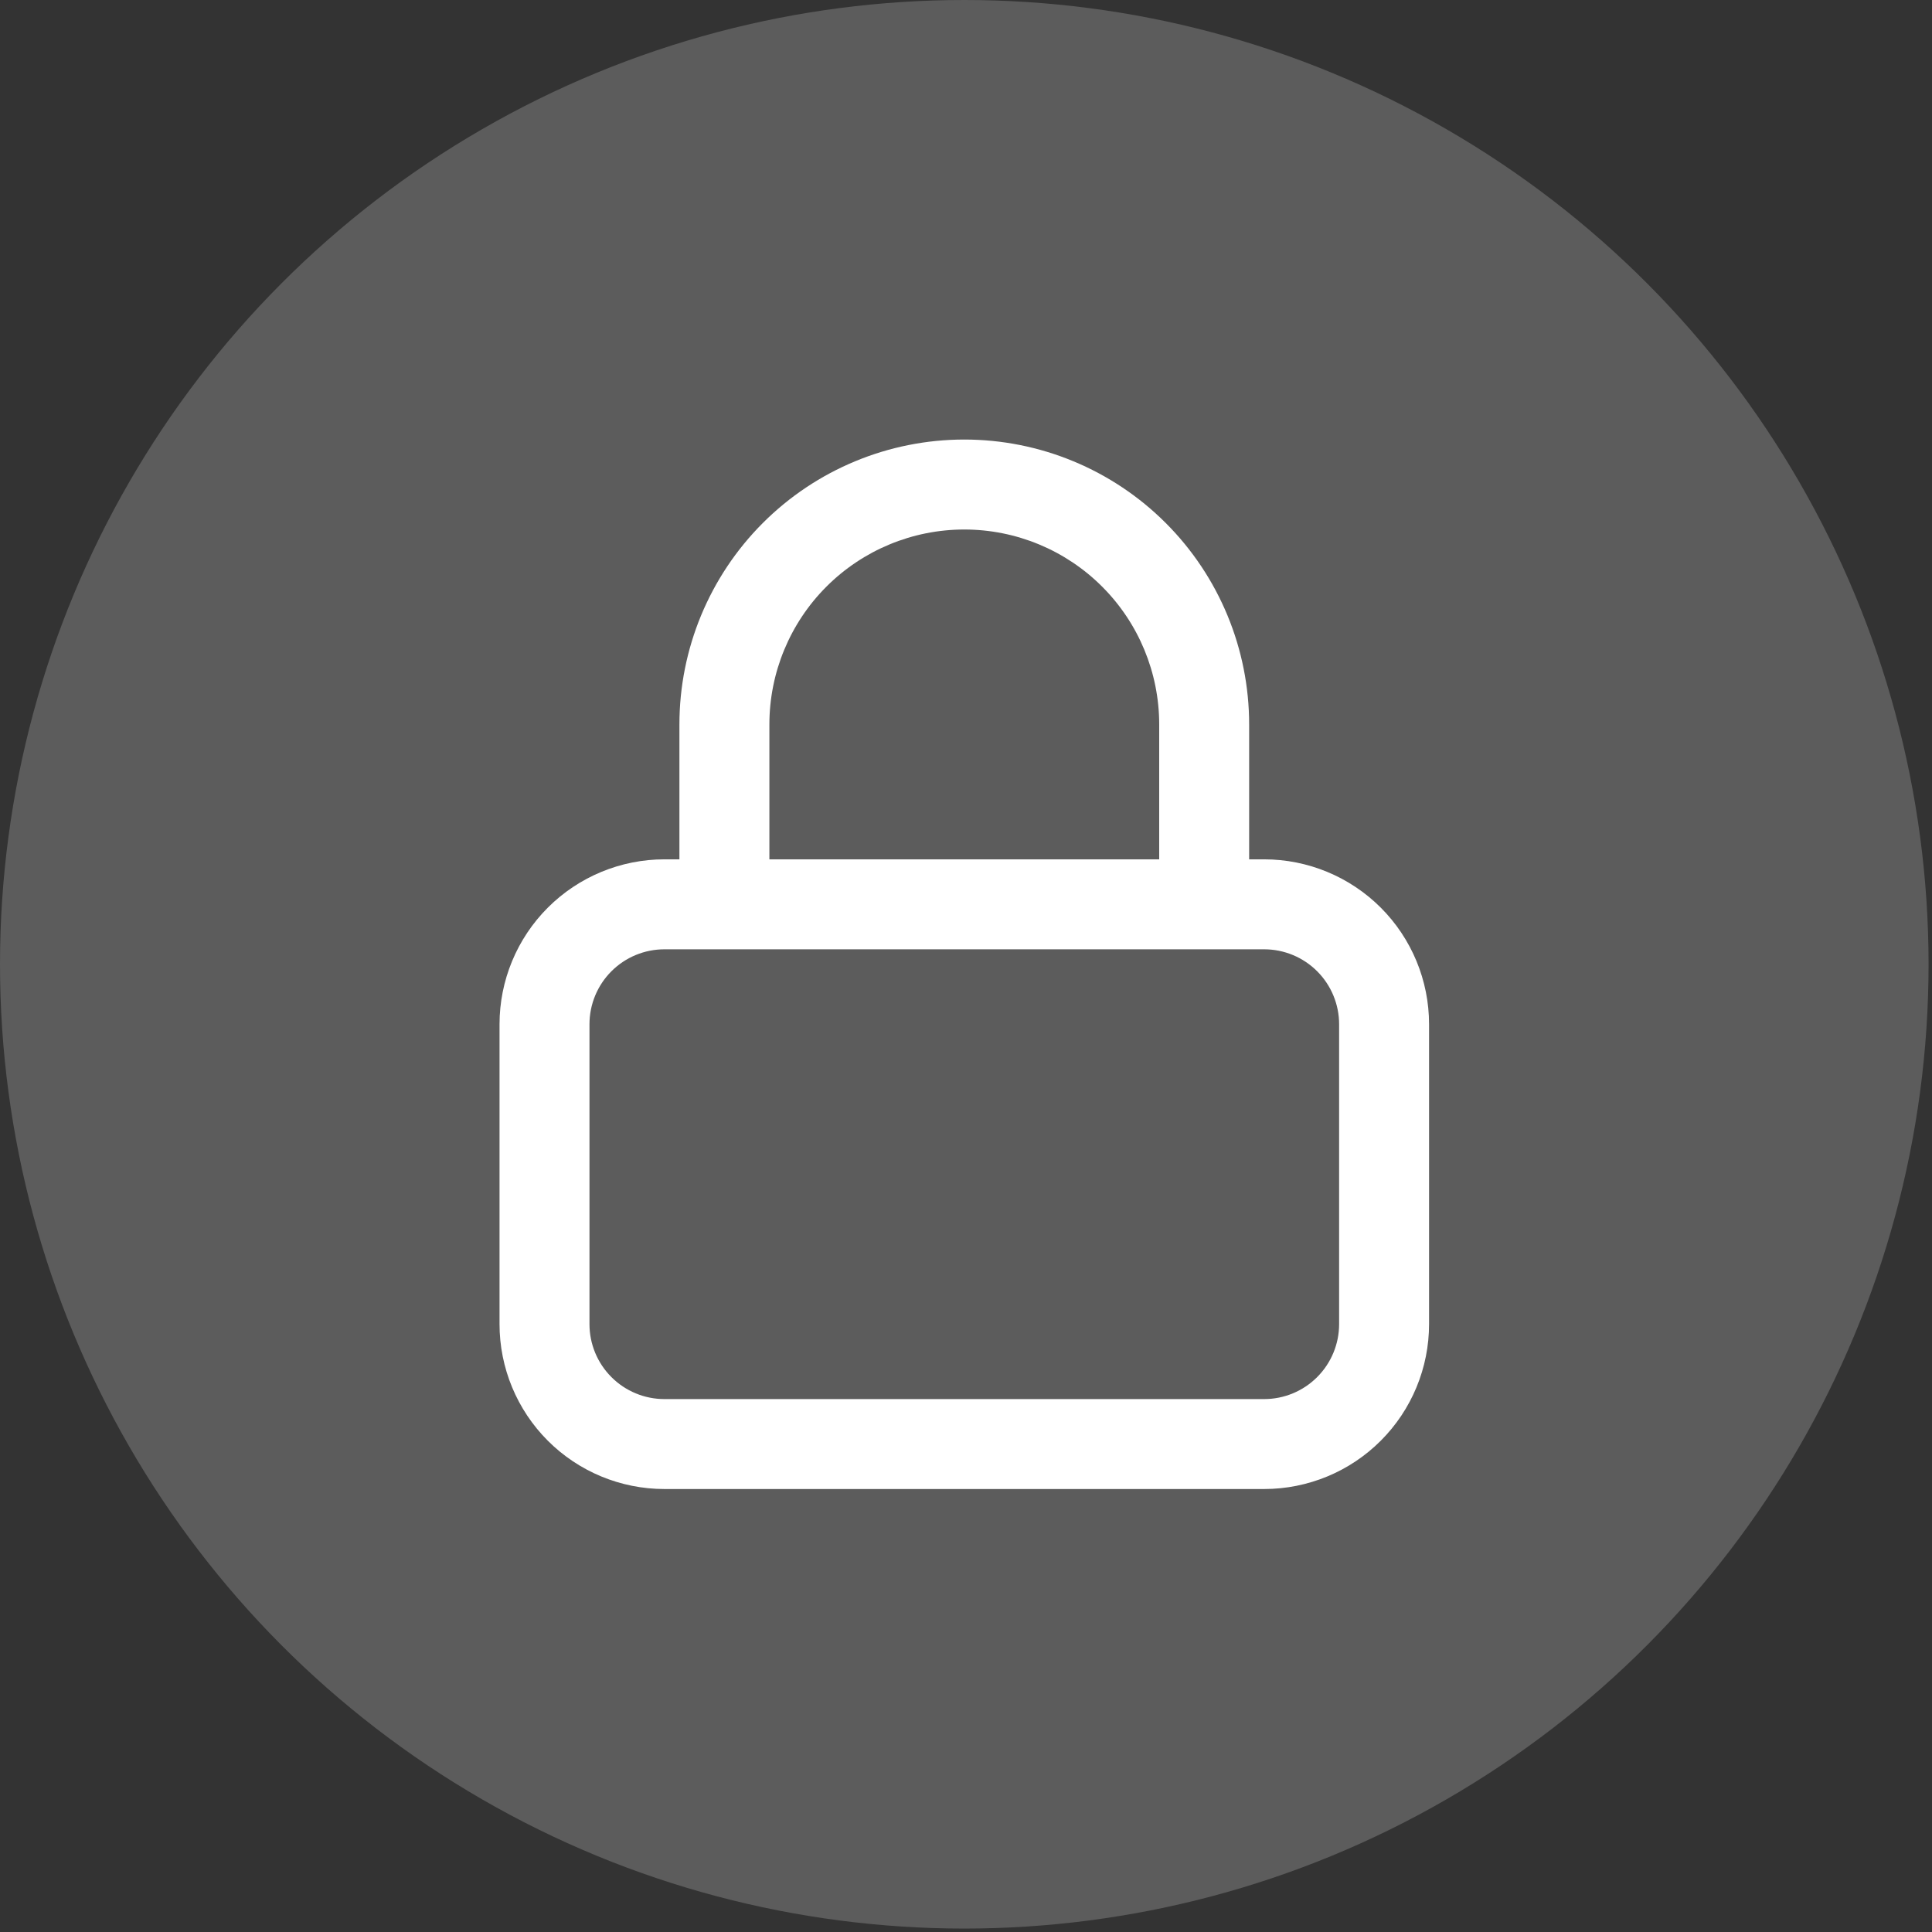
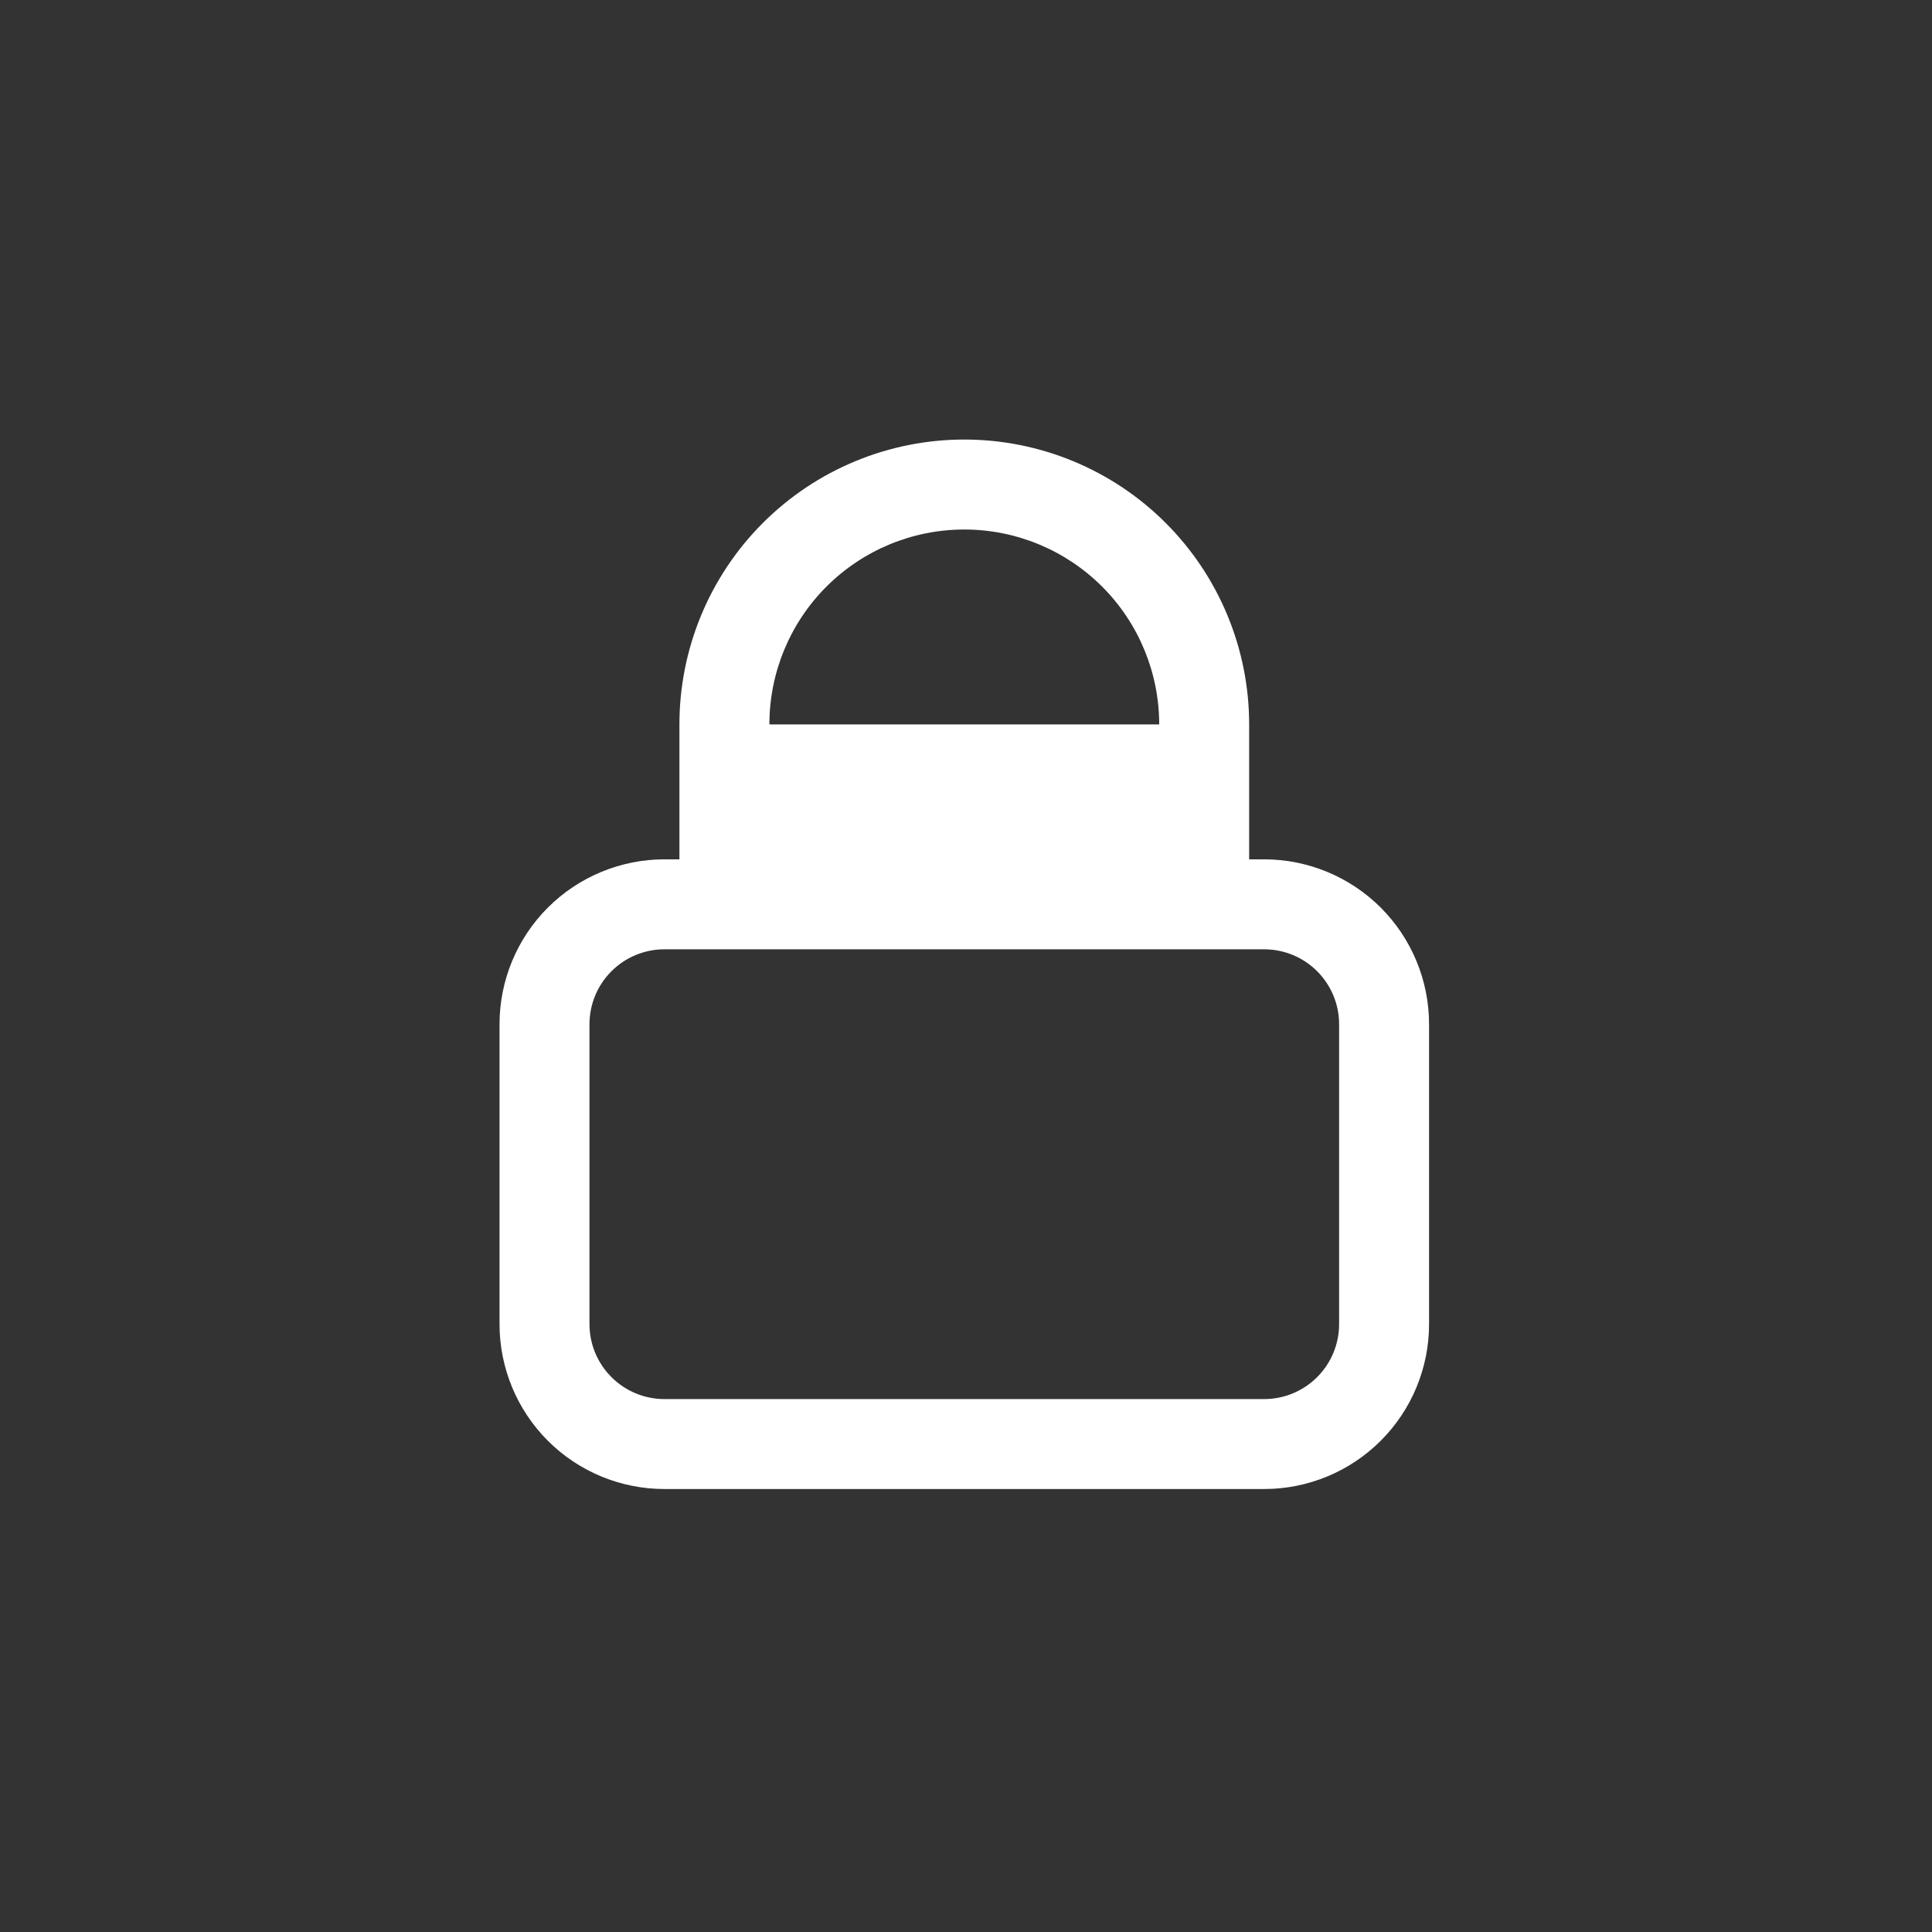
<svg xmlns="http://www.w3.org/2000/svg" width="81" height="81" viewBox="0 0 81 81" fill="none">
  <rect x="0" y="0" width="81" height="81" fill="#333333" stroke="none" />
-   <circle cx="40.428" cy="40.428" r="40.428" fill="white" fill-opacity="0.2" />
-   <path d="M53 36.028H52.371V30.371C52.371 27.204 51.113 24.166 48.873 21.926C46.633 19.686 43.596 18.428 40.428 18.428C37.261 18.428 34.223 19.686 31.983 21.926C29.744 24.166 28.485 27.204 28.485 30.371V36.028H27.857C26.023 36.028 24.265 36.757 22.968 38.053C21.671 39.35 20.943 41.109 20.943 42.943V55.514C20.943 57.348 21.671 59.106 22.968 60.403C24.265 61.7 26.023 62.428 27.857 62.428H53C54.834 62.428 56.592 61.7 57.889 60.403C59.186 59.106 59.914 57.348 59.914 55.514V42.943C59.914 41.109 59.186 39.35 57.889 38.053C56.592 36.757 54.834 36.028 53 36.028ZM32.257 30.371C32.257 28.204 33.118 26.125 34.65 24.593C36.183 23.061 38.261 22.2 40.428 22.2C42.596 22.2 44.674 23.061 46.206 24.593C47.739 26.125 48.6 28.204 48.6 30.371V36.028H32.257V30.371ZM56.143 55.514C56.143 56.347 55.812 57.147 55.222 57.736C54.633 58.326 53.833 58.657 53 58.657H27.857C27.023 58.657 26.224 58.326 25.635 57.736C25.045 57.147 24.714 56.347 24.714 55.514V42.943C24.714 42.109 25.045 41.31 25.635 40.72C26.224 40.131 27.023 39.8 27.857 39.8H53C53.833 39.8 54.633 40.131 55.222 40.72C55.812 41.31 56.143 42.109 56.143 42.943V55.514Z" fill="white" />
+   <path d="M53 36.028H52.371V30.371C52.371 27.204 51.113 24.166 48.873 21.926C46.633 19.686 43.596 18.428 40.428 18.428C37.261 18.428 34.223 19.686 31.983 21.926C29.744 24.166 28.485 27.204 28.485 30.371V36.028H27.857C26.023 36.028 24.265 36.757 22.968 38.053C21.671 39.35 20.943 41.109 20.943 42.943V55.514C20.943 57.348 21.671 59.106 22.968 60.403C24.265 61.7 26.023 62.428 27.857 62.428H53C54.834 62.428 56.592 61.7 57.889 60.403C59.186 59.106 59.914 57.348 59.914 55.514V42.943C59.914 41.109 59.186 39.35 57.889 38.053C56.592 36.757 54.834 36.028 53 36.028ZM32.257 30.371C32.257 28.204 33.118 26.125 34.65 24.593C36.183 23.061 38.261 22.2 40.428 22.2C42.596 22.2 44.674 23.061 46.206 24.593C47.739 26.125 48.6 28.204 48.6 30.371H32.257V30.371ZM56.143 55.514C56.143 56.347 55.812 57.147 55.222 57.736C54.633 58.326 53.833 58.657 53 58.657H27.857C27.023 58.657 26.224 58.326 25.635 57.736C25.045 57.147 24.714 56.347 24.714 55.514V42.943C24.714 42.109 25.045 41.31 25.635 40.72C26.224 40.131 27.023 39.8 27.857 39.8H53C53.833 39.8 54.633 40.131 55.222 40.72C55.812 41.31 56.143 42.109 56.143 42.943V55.514Z" fill="white" />
</svg>